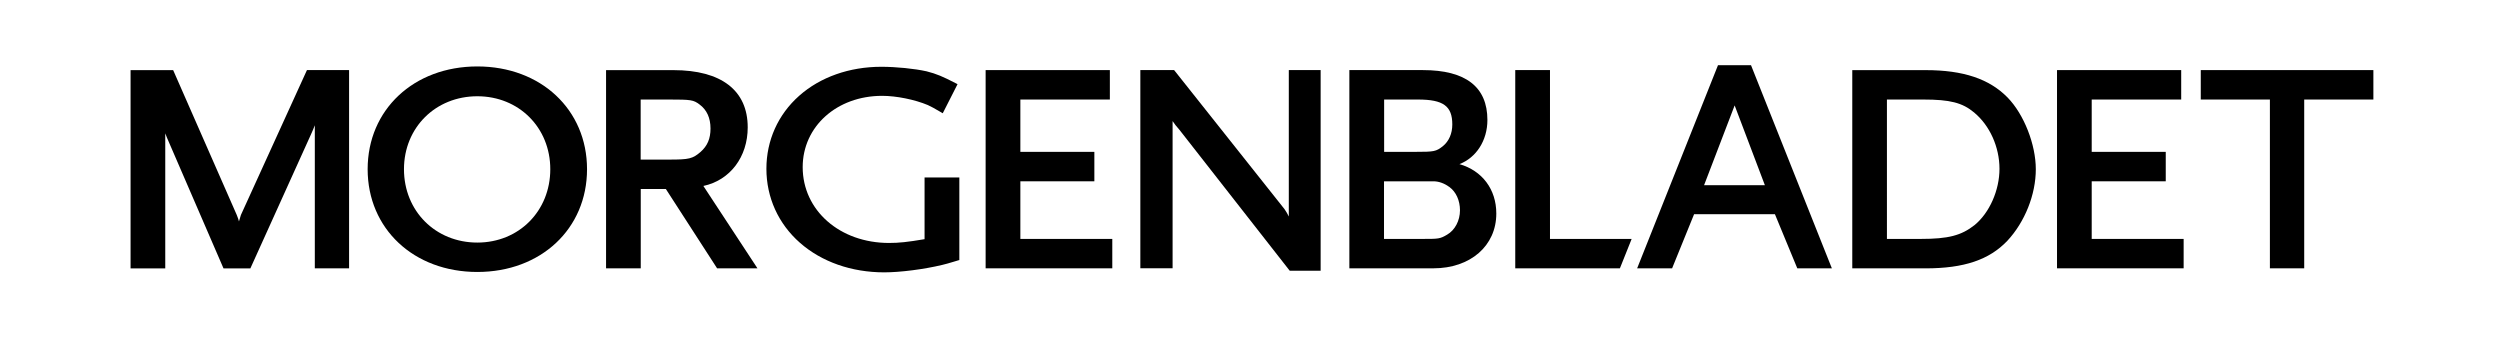
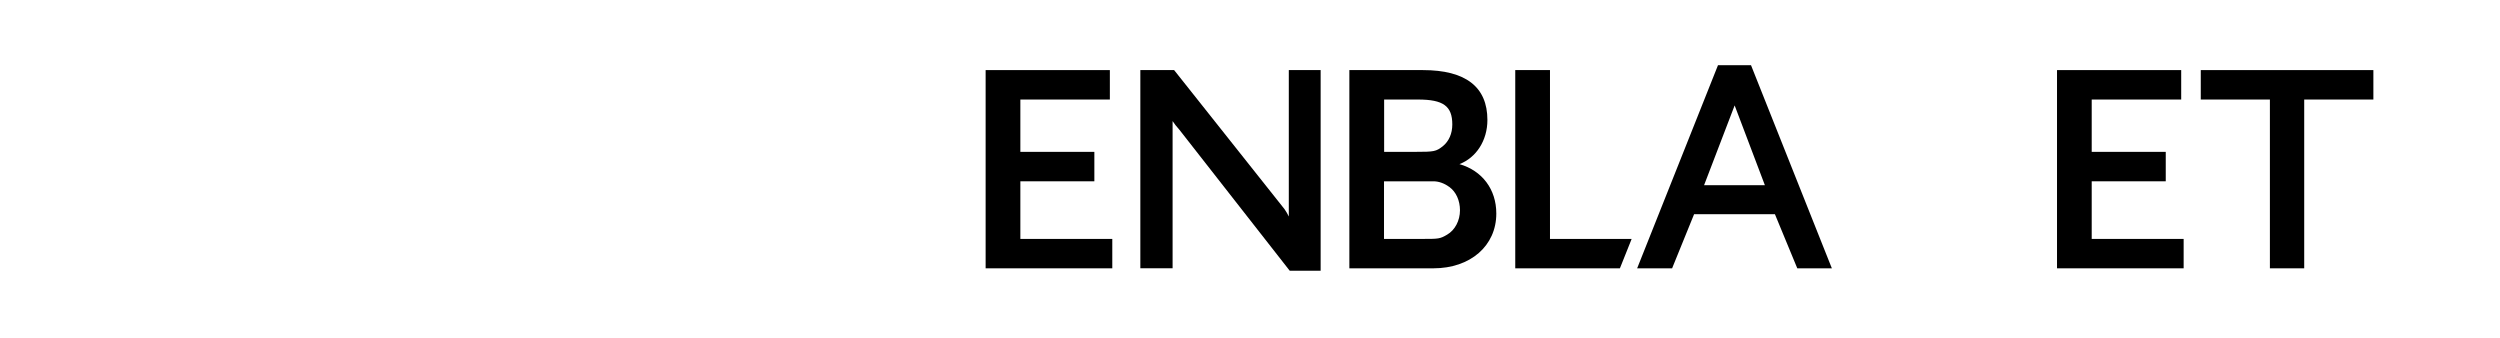
<svg xmlns="http://www.w3.org/2000/svg" xmlns:xlink="http://www.w3.org/1999/xlink" version="1.1" id="Layer_1" x="0px" y="0px" viewBox="0 0 595.28 80.4" style="enable-background:new 0 0 595.28 80.4;" xml:space="preserve">
  <style type="text/css">
	.st0{clip-path:url(#SVGID_00000018947332386584615590000004591940148327917994_);}
	.st1{clip-path:url(#SVGID_00000103986584603078048300000011971579060377663420_);}
	.st2{clip-path:url(#SVGID_00000158727841280297674370000017560782427784174721_);}
</style>
  <g>
    <defs>
-       <rect id="SVGID_1_" x="31.09" width="534.04" height="64.86" />
-     </defs>
+       </defs>
    <clipPath id="SVGID_00000067936178445190001730000000660769708696545199_">
      <use xlink:href="#SVGID_1_" style="overflow:visible;" />
    </clipPath>
    <path style="clip-path:url(#SVGID_00000067936178445190001730000000660769708696545199_);" d="M82.68,16.69h-9.3h-0.29l-0.12,0.26   L57.38,51.15l-0.01,0.02l-0.01,0.03c-0.21,0.65-0.35,1.12-0.46,1.52c-0.11-0.45-0.26-0.88-0.53-1.55   c-0.01-0.01-15.02-34.2-15.02-34.2l-0.12-0.27h-0.3h-9.39h-0.45v0.45v46.3v0.45h0.45h7.36h0.45v-0.45v-31.7   c0.25,0.67,0.55,1.4,0.97,2.34c0,0,12.78,29.54,12.78,29.54l0.12,0.27h0.3h5.81h0.29l0.12-0.27l14.24-31.48   c0.45-0.98,0.74-1.67,0.98-2.32v33.61v0.45h0.45h7.26h0.45v-0.45v-46.3v-0.45H82.68z" />
    <path style="clip-path:url(#SVGID_00000067936178445190001730000000660769708696545199_);" d="M113.66,57.76   c-9.96,0-17.47-7.51-17.47-17.47c0-9.9,7.51-17.37,17.47-17.37c9.9,0,17.37,7.47,17.37,17.37   C131.03,50.25,123.56,57.76,113.66,57.76 M113.66,15.82c-15.13,0-26.12,10.29-26.12,24.47c0,14.18,10.98,24.47,26.12,24.47   c15.14,0,26.12-10.29,26.12-24.47C139.78,26.11,128.79,15.82,113.66,15.82" />
-     <path style="clip-path:url(#SVGID_00000067936178445190001730000000660769708696545199_);" d="M159.37,23.7   c5.21,0,5.74,0.09,7.19,1.17l0.25-0.34l-0.25,0.34c1.74,1.28,2.62,3.21,2.62,5.74c0,2.4-0.73,4.12-2.37,5.57   c-1.89,1.62-2.72,1.82-7.45,1.82h-6.81V23.7H159.37z M179.9,63.19l-12.42-18.91c6.34-1.36,10.56-6.88,10.56-13.96   c0-8.79-6.28-13.62-17.69-13.62h-15.59h-0.45v0.45v46.3v0.45h0.45h7.36h0.45v-0.45V45.01h5.98l12.07,18.68l0.13,0.21h0.25h8.52   h0.84L179.9,63.19z" />
    <path style="clip-path:url(#SVGID_00000067936178445190001730000000660769708696545199_);" d="M227.96,42.26h-7.36h-0.45v0.45   v14.24c-4.08,0.69-6.1,0.9-8.46,0.9c-11.72,0-20.56-7.76-20.56-18.05c0-9.68,8.13-16.98,18.92-16.98c3.37,0,7.74,0.88,10.87,2.19   c0.65,0.28,1.71,0.86,3.14,1.71l0.42,0.25l0.22-0.43l3.1-6.1l0.2-0.4l-0.4-0.21c-3.12-1.61-4.57-2.24-6.97-2.85   c-2.86-0.64-7.28-1.08-10.77-1.08c-7.6,0-14.55,2.45-19.57,6.91c-5.03,4.46-7.8,10.63-7.8,17.37c0,6.84,2.84,13.11,8,17.64   c5.15,4.53,12.27,7.03,20.06,7.03c3.76,0,9.41-0.72,13.76-1.76c0.73-0.16,1.71-0.45,2.94-0.82l0.86-0.26l0.32-0.09V61.6V42.71   v-0.45H227.96z" />
  </g>
  <polygon points="264.39,56.89 242.96,56.89 242.96,43.17 260.13,43.17 260.58,43.17 260.58,42.71 260.58,36.61 260.58,36.16   260.13,36.16 242.96,36.16 242.96,23.7 263.81,23.7 264.27,23.7 264.27,23.25 264.27,17.14 264.27,16.69 263.81,16.69 235.14,16.69   234.69,16.69 234.69,17.14 234.69,63.44 234.69,63.89 235.14,63.89 264.39,63.89 264.85,63.89 264.85,63.44 264.85,57.34   264.85,56.89 " />
  <g>
    <defs>
      <rect id="SVGID_00000143608040825769005630000000947963176373236135_" x="31.09" width="534.04" height="64.86" />
    </defs>
    <clipPath id="SVGID_00000028326485152100025870000003028348586168085930_">
      <use xlink:href="#SVGID_00000143608040825769005630000000947963176373236135_" style="overflow:visible;" />
    </clipPath>
    <path style="clip-path:url(#SVGID_00000028326485152100025870000003028348586168085930_);" d="M314.01,16.69h-6.68h-0.45v0.45   v34.41c-0.31-0.63-0.66-1.24-1.02-1.75c-0.01-0.01-26.16-32.95-26.16-32.95l-0.14-0.17h-0.22h-7.36h-0.45v0.45v46.3v0.45h0.45h6.78   h0.45v-0.45V28.83c0.38,0.6,0.9,1.26,1.63,2.08c-0.02-0.02,26.13,33.39,26.13,33.39l0.14,0.17h0.22h6.68h0.45v-0.45V17.14v-0.45   H314.01z" />
    <path style="clip-path:url(#SVGID_00000028326485152100025870000003028348586168085930_);" d="M329.57,23.7h8.07   c6.03,0,8.17,1.55,8.17,5.94c0,2.15-0.8,3.99-2.25,5.17c-1.63,1.27-2.06,1.35-6.59,1.35h-7.39V23.7z M329.56,43.17h11.75   c1.28,0,2.62,0.48,3.8,1.36l0.27-0.36l-0.26,0.36c1.58,1.14,2.52,3.22,2.52,5.54c0,2.46-1.2,4.74-3.07,5.81   c-1.69,1.01-2.09,1.01-5.91,1.01h-1.04h-8.07V43.17z M347.51,39.08c4-1.54,6.66-5.62,6.66-10.51c0-7.88-5.17-11.88-15.37-11.88   h-17.05h-0.45v0.45v46.3v0.45h0.45h19.56c8.82,0,14.98-5.36,14.98-13.04C356.3,45.07,352.9,40.62,347.51,39.08" />
  </g>
  <polygon points="387.85,56.89 369.07,56.89 369.07,17.14 369.07,16.69 368.62,16.69 361.25,16.69 360.8,16.69 360.8,17.14   360.8,63.44 360.8,63.89 361.25,63.89 385.41,63.89 385.71,63.89 385.83,63.61 388.27,57.51 388.51,56.89 " />
  <path d="M420.24,44.1h-2.97h-0.25h-8.04h-0.26h-2.96l7.28-19L420.24,44.1z M435.94,63.27l-18.89-47.46l-0.11-0.28h-7.87l-0.11,0.28  l-18.89,47.46l-0.25,0.62h0.67h7.36h0.3l0.11-0.28l5.12-12.6h19.25l5.21,12.6l0.12,0.28h0.3h7.26h0.67L435.94,63.27z" />
  <g>
    <defs>
      <rect id="SVGID_00000034770585587974423300000016540492150938641317_" x="31.09" width="534.04" height="64.86" />
    </defs>
    <clipPath id="SVGID_00000065042364461799866510000013495403348116511911_">
      <use xlink:href="#SVGID_00000034770585587974423300000016540492150938641317_" style="overflow:visible;" />
    </clipPath>
-     <path style="clip-path:url(#SVGID_00000065042364461799866510000013495403348116511911_);" d="M449.31,23.7h8.65   c6.36,0,9.3,0.75,12.11,3.09l0.25-0.3l-0.25,0.31c3.72,3.07,6.03,8.21,6.03,13.4c0,5.12-2.39,10.5-5.94,13.4   c-3.16,2.49-6.27,3.29-12.79,3.29h-8.07V23.7z M477.95,57.36c4.2-4.5,6.8-11.03,6.8-17.06c0-5.9-2.82-13.08-6.71-17.07   c-4.36-4.45-10.55-6.53-19.5-6.53H441.5h-0.45v0.45v46.3v0.45h0.45h17.05C467.65,63.89,473.63,61.88,477.95,57.36l-0.33-0.31   c0,0,0,0,0,0L477.95,57.36z" />
  </g>
  <polygon points="519.5,56.89 498.06,56.89 498.06,43.17 515.24,43.17 515.69,43.17 515.69,42.71 515.69,36.61 515.69,36.16   515.24,36.16 498.06,36.16 498.06,23.7 518.92,23.7 519.37,23.7 519.37,23.25 519.37,17.14 519.37,16.69 518.92,16.69 490.25,16.69   489.8,16.69 489.8,17.14 489.8,63.44 489.8,63.89 490.25,63.89 519.5,63.89 519.95,63.89 519.95,63.44 519.95,57.34 519.95,56.89   " />
  <polygon points="564.68,16.69 524.48,16.69 524.03,16.69 524.03,17.14 524.03,23.25 524.03,23.7 524.48,23.7 540.49,23.7   540.49,63.44 540.49,63.89 540.95,63.89 548.21,63.89 548.66,63.89 548.66,63.44 548.66,23.7 564.68,23.7 565.13,23.7 565.13,16.69   " />
</svg>